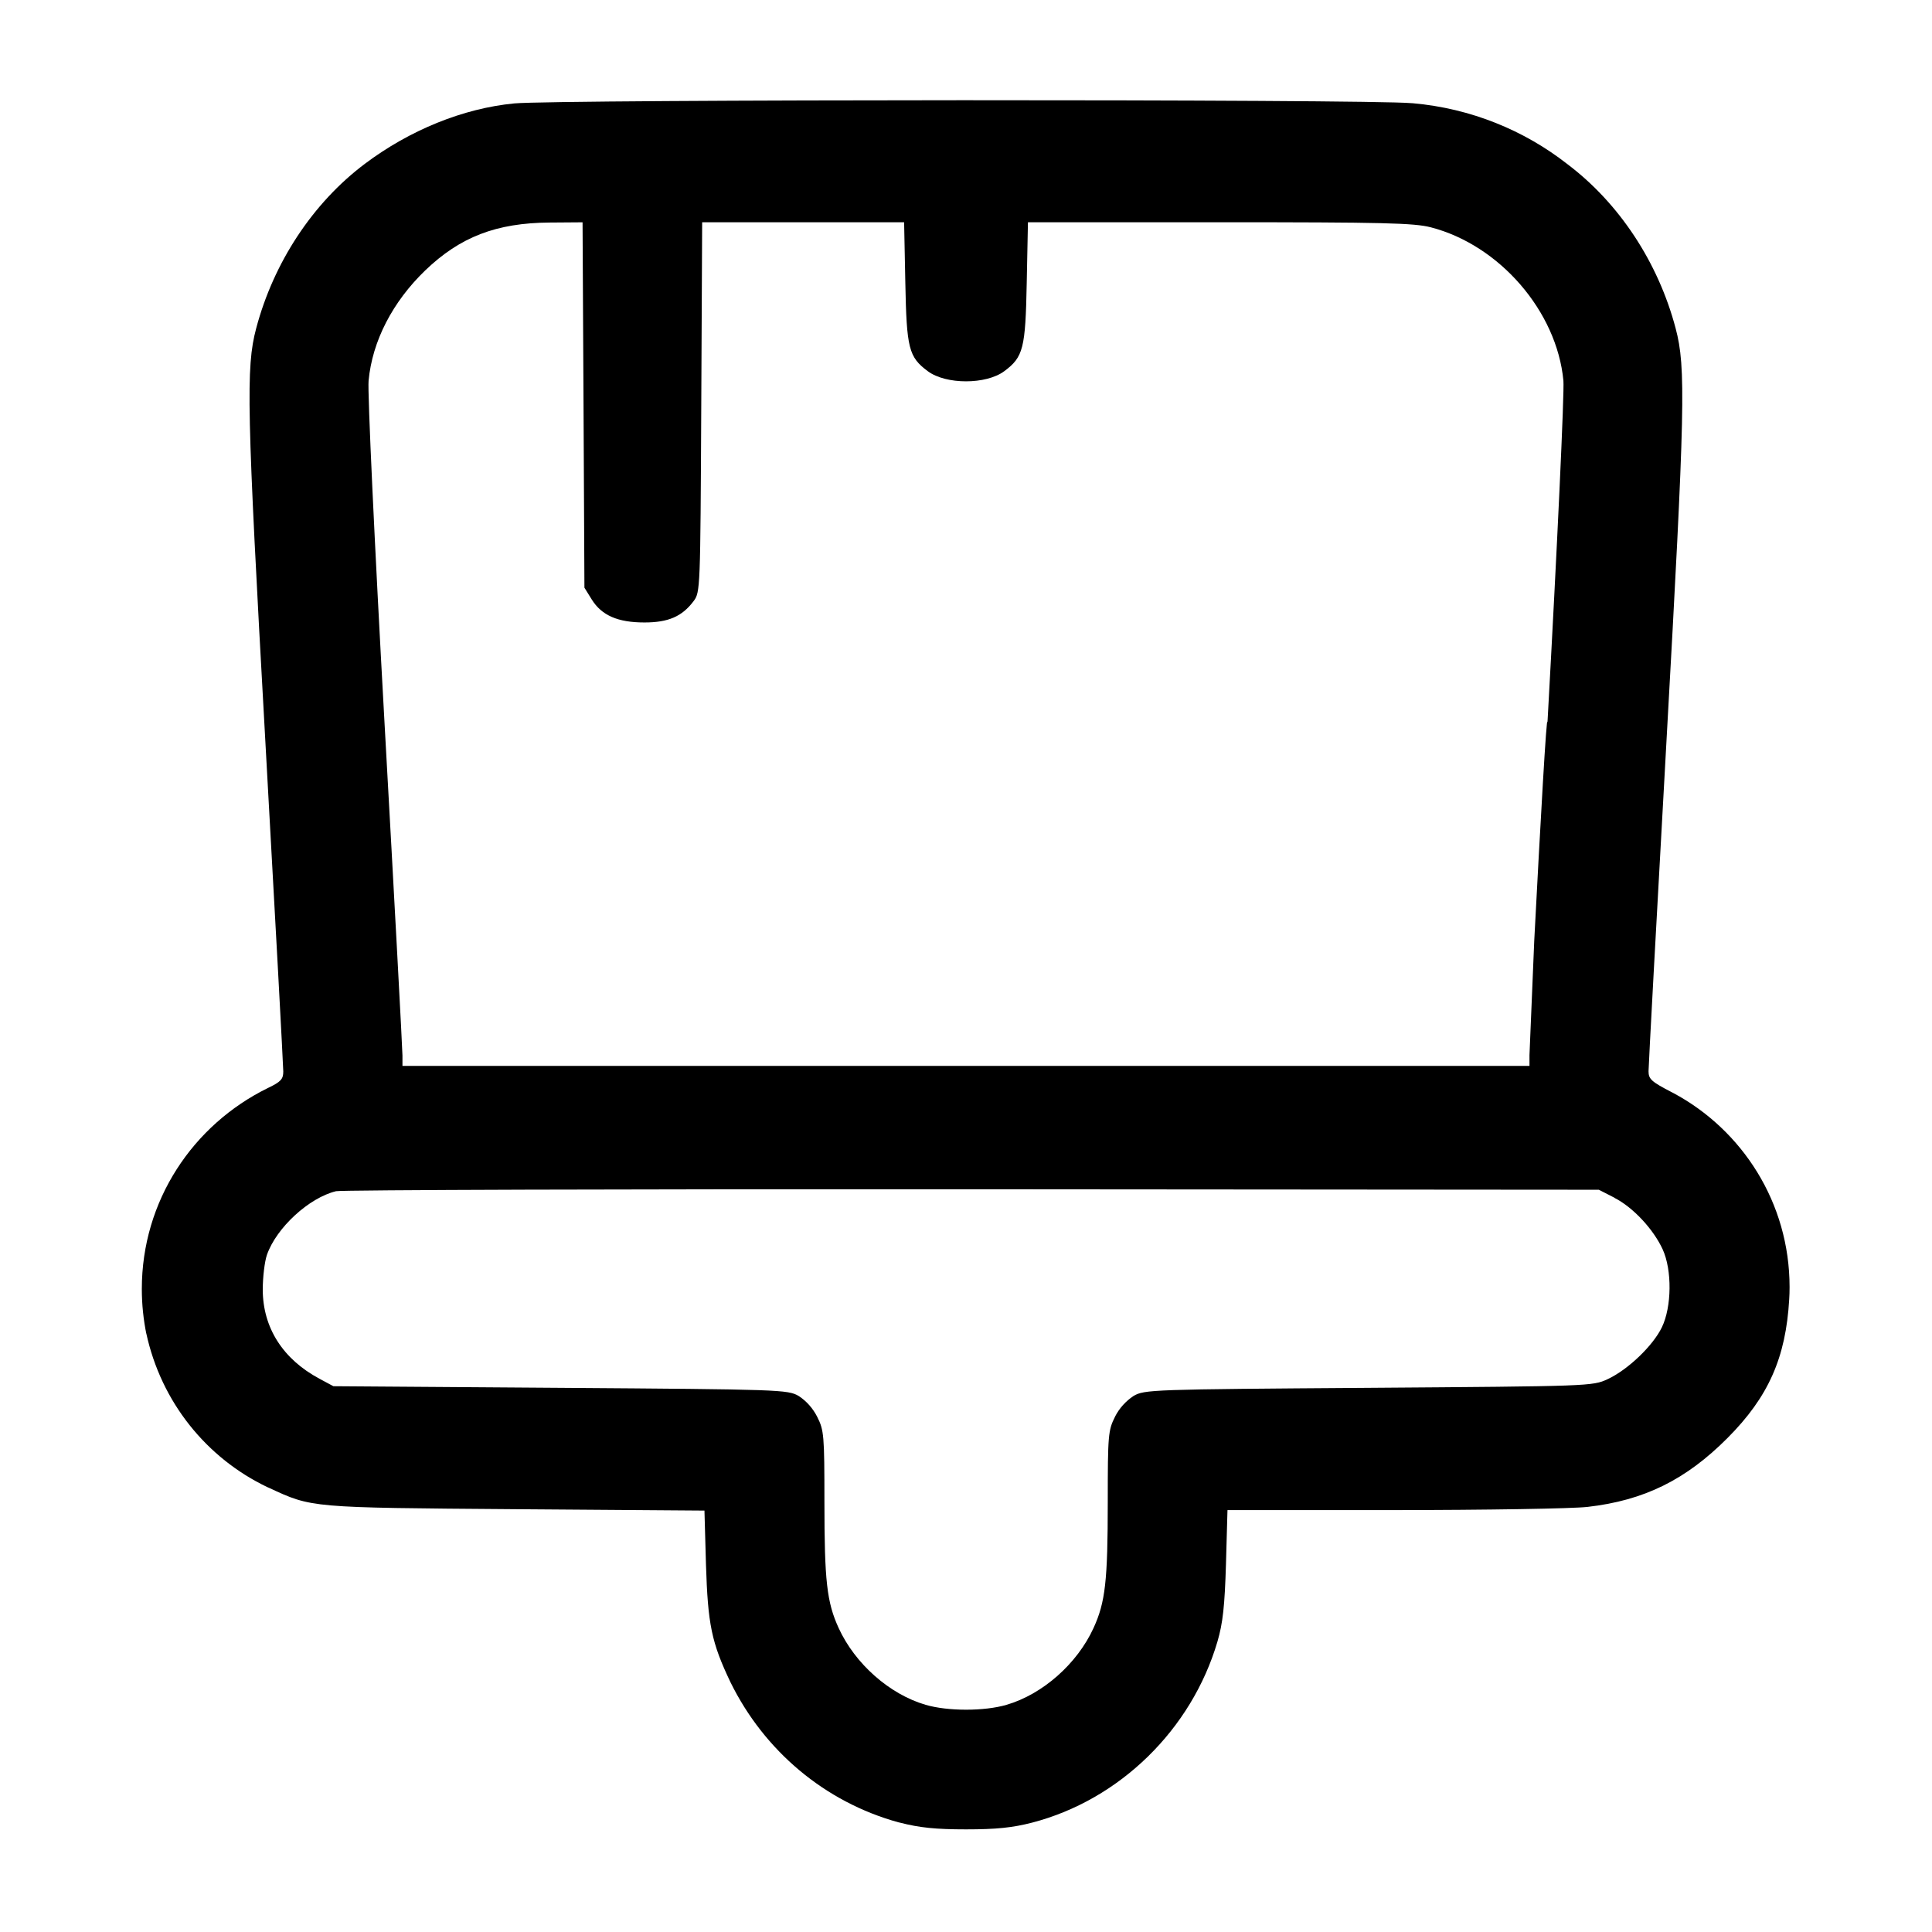
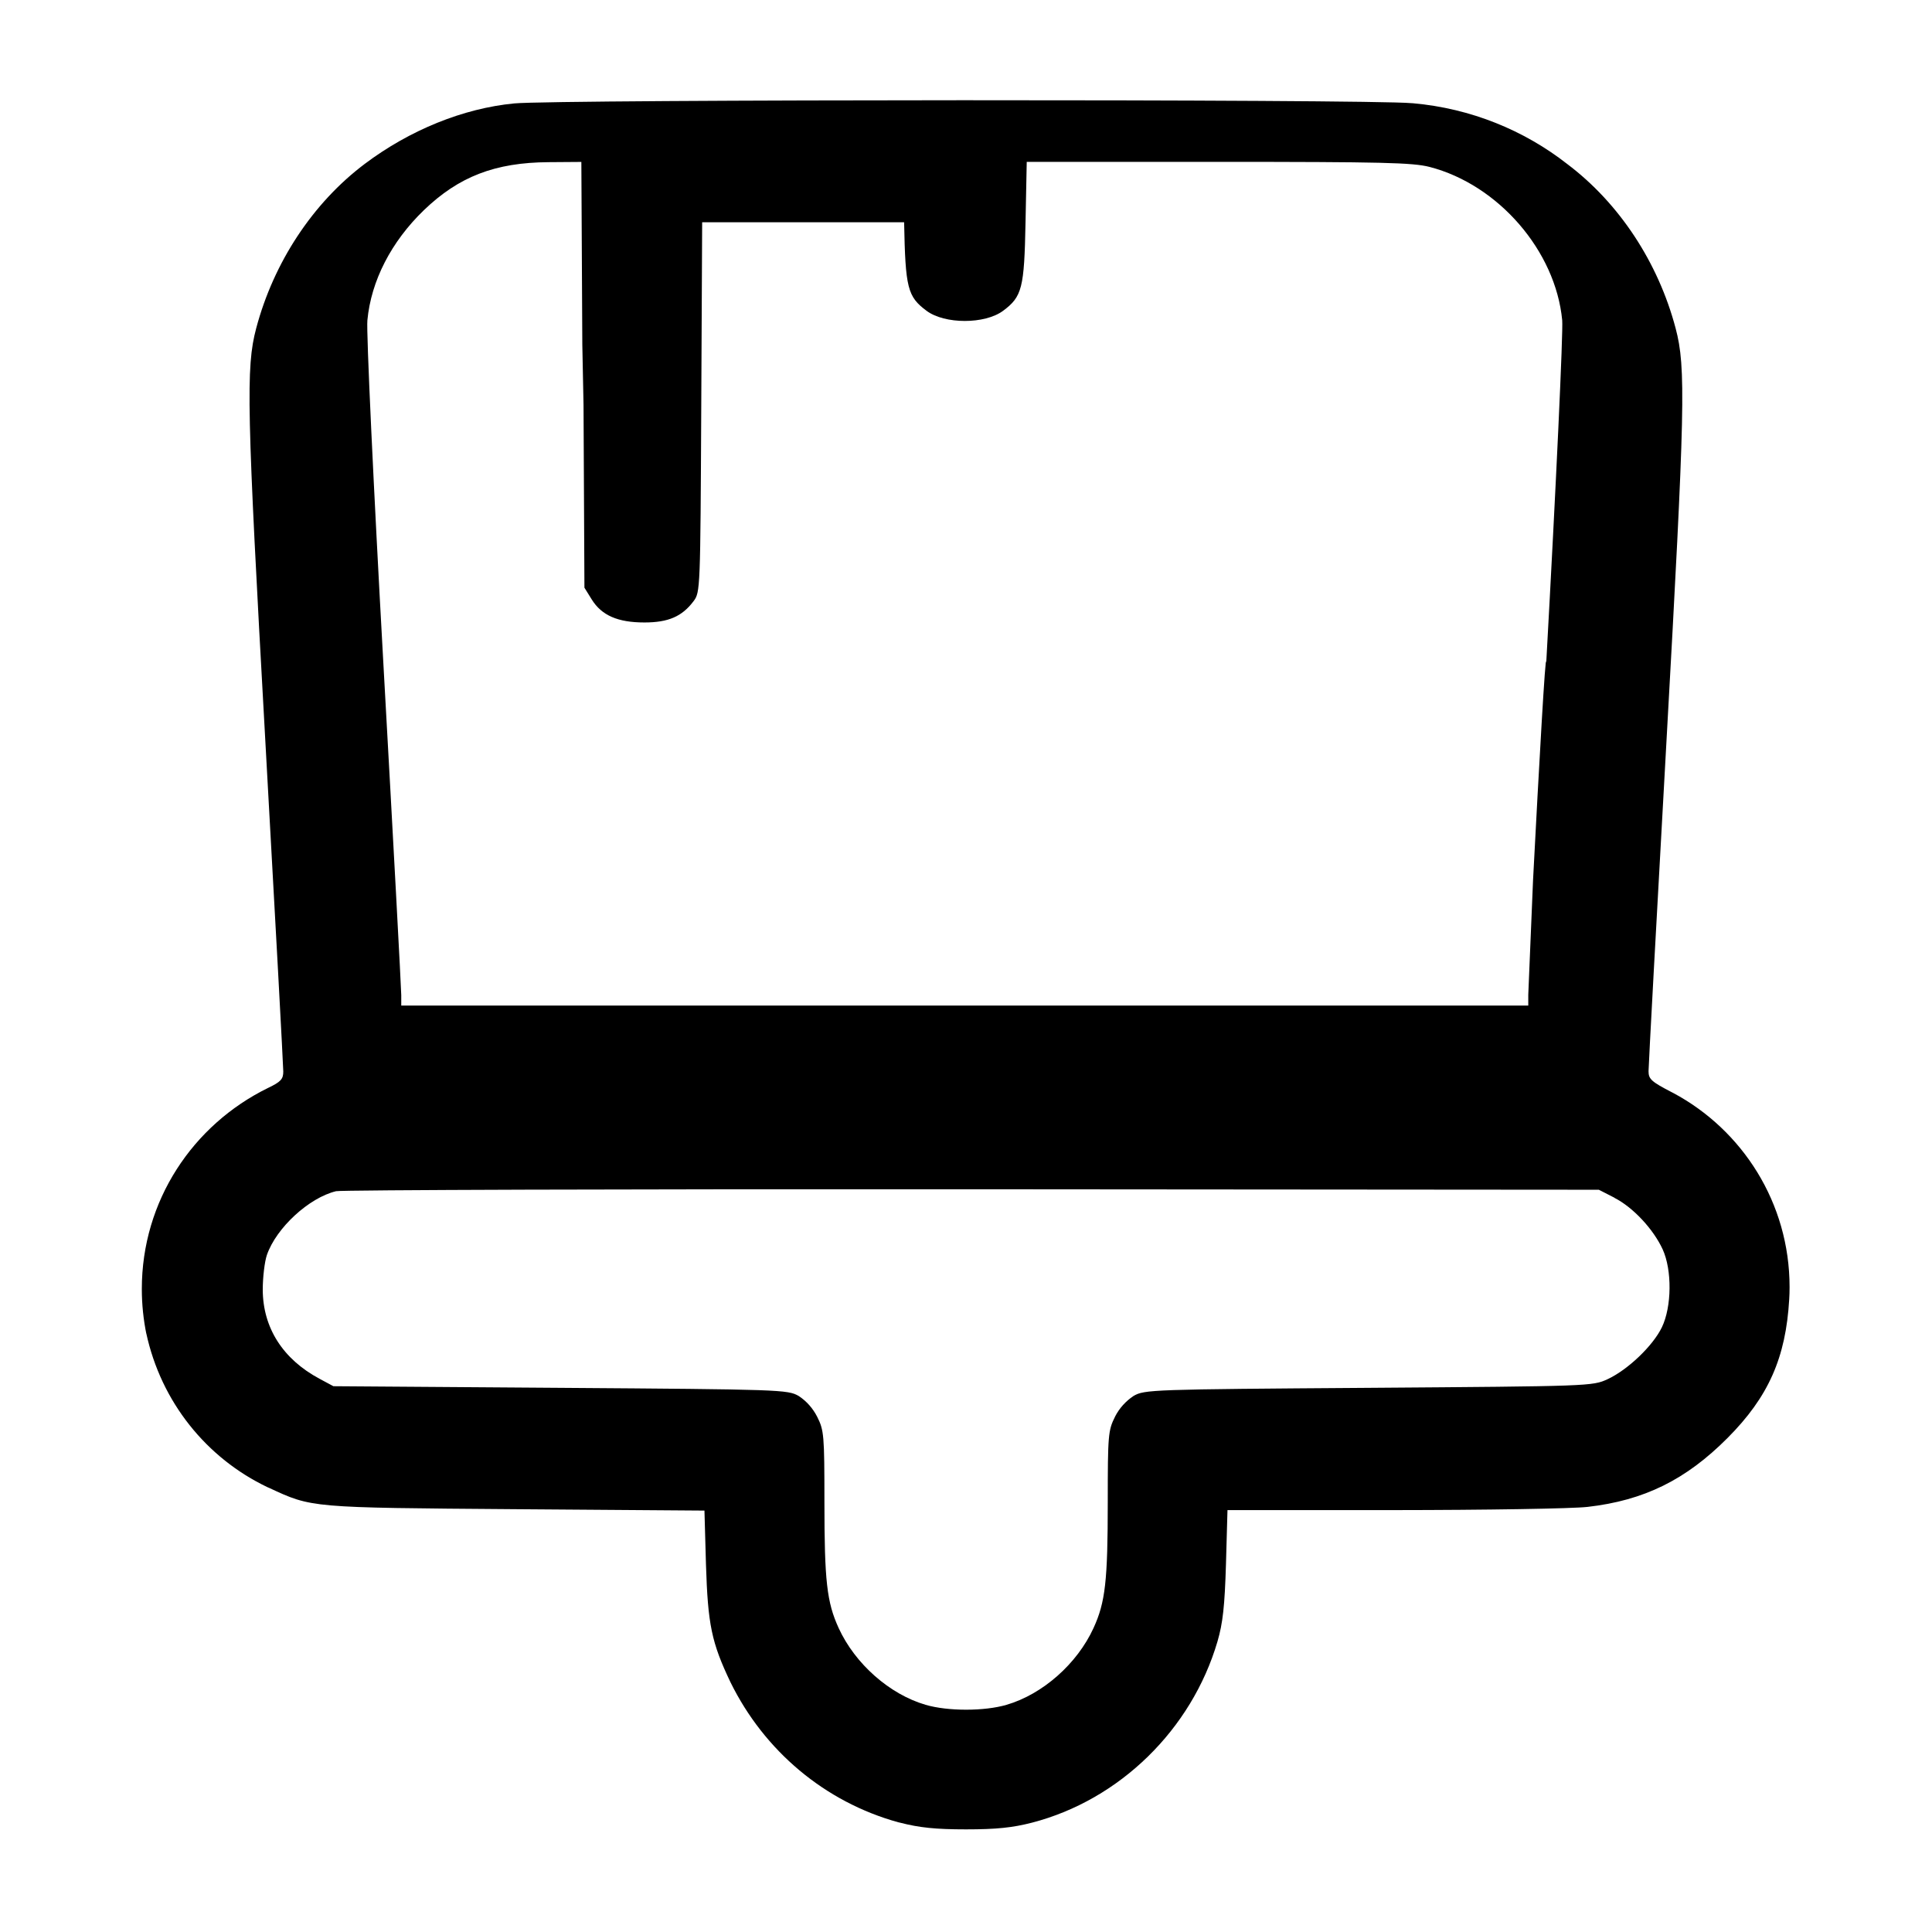
<svg xmlns="http://www.w3.org/2000/svg" version="1.1" width="32" height="32" viewBox="0 0 32 32">
  <title>brush-2</title>
-   <path d="M8.517 1.713c-0.843 0.081-1.729 0.44-2.475 1.001-0.861 0.648-1.509 1.631-1.799 2.725-0.172 0.649-0.157 1.313 0.152 6.839 0.164 2.925 0.297 5.387 0.297 5.469 0 0.127-0.040 0.171-0.253 0.273-1.247 0.611-2.090 1.872-2.090 3.329 0 0.259 0.027 0.511 0.077 0.755l-0.004-0.024c0.246 1.143 1 2.072 2.009 2.553l0.022 0.009c0.717 0.333 0.668 0.329 4.087 0.355l3.128 0.023 0.025 0.889c0.031 1.001 0.092 1.296 0.407 1.956 0.559 1.136 1.562 1.981 2.776 2.317l0.031 0.007c0.321 0.083 0.592 0.111 1.093 0.111s0.772-0.028 1.093-0.111c1.451-0.376 2.644-1.543 3.072-3 0.089-0.305 0.12-0.585 0.141-1.284l0.025-0.893h2.755c1.515-0.001 2.959-0.024 3.209-0.053 0.937-0.107 1.628-0.448 2.32-1.143 0.676-0.679 0.964-1.328 1.020-2.297 0.004-0.060 0.006-0.131 0.006-0.202 0-1.392-0.781-2.602-1.929-3.215l-0.020-0.010c-0.34-0.176-0.387-0.219-0.387-0.349 0-0.081 0.133-2.541 0.297-5.467 0.309-5.524 0.324-6.188 0.152-6.837-0.289-1.095-0.937-2.077-1.799-2.725-0.709-0.554-1.591-0.919-2.553-1.004l-0.019-0.001c-0.709-0.068-14.165-0.064-14.868 0.004zM9.665 6.707l0.015 3.027 0.121 0.195c0.164 0.264 0.431 0.381 0.872 0.381 0.397 0 0.624-0.099 0.815-0.353 0.111-0.148 0.112-0.195 0.127-3.213l0.015-3.063h3.345l0.020 1c0.021 1.091 0.056 1.232 0.372 1.467 0.301 0.224 0.965 0.224 1.267 0 0.316-0.235 0.351-0.376 0.372-1.467l0.020-1h3.173c2.721 0 3.219 0.012 3.5 0.084 1.139 0.295 2.087 1.391 2.196 2.54 0.017 0.185-0.101 2.724-0.264 5.664-0.012-0.216-0.119 1.696-0.219 3.61l-0.079 1.897v0.179h-18.667v-0.173c0-0.096-0.133-2.573-0.297-5.507-0.164-2.947-0.283-5.484-0.264-5.669 0.061-0.655 0.396-1.304 0.936-1.825 0.579-0.557 1.179-0.789 2.064-0.795l0.544-0.004 0.016 3.027zM26.74 19.84c0.307 0.156 0.644 0.517 0.799 0.853 0.157 0.344 0.151 0.951-0.013 1.291-0.149 0.308-0.564 0.704-0.9 0.86-0.249 0.115-0.291 0.116-3.959 0.143-3.599 0.025-3.712 0.029-3.893 0.135-0.13 0.087-0.234 0.203-0.304 0.339l-0.002 0.005c-0.113 0.225-0.12 0.3-0.12 1.412 0 1.308-0.040 1.661-0.236 2.088-0.271 0.592-0.844 1.097-1.44 1.271-0.368 0.108-0.973 0.108-1.341 0-0.596-0.173-1.169-0.679-1.44-1.271-0.196-0.427-0.236-0.78-0.236-2.088 0-1.112-0.007-1.187-0.12-1.412-0.072-0.141-0.176-0.258-0.303-0.342l-0.003-0.002c-0.181-0.105-0.295-0.109-3.947-0.135l-3.76-0.027-0.229-0.123c-0.607-0.324-0.939-0.845-0.941-1.475 0-0.207 0.031-0.467 0.069-0.577 0.156-0.449 0.697-0.947 1.145-1.055 0.093-0.021 4.837-0.036 10.543-0.032l10.373 0.008 0.26 0.133z" />
+   <path d="M8.517 1.713c-0.843 0.081-1.729 0.44-2.475 1.001-0.861 0.648-1.509 1.631-1.799 2.725-0.172 0.649-0.157 1.313 0.152 6.839 0.164 2.925 0.297 5.387 0.297 5.469 0 0.127-0.040 0.171-0.253 0.273-1.247 0.611-2.090 1.872-2.090 3.329 0 0.259 0.027 0.511 0.077 0.755l-0.004-0.024c0.246 1.143 1 2.072 2.009 2.553l0.022 0.009c0.717 0.333 0.668 0.329 4.087 0.355l3.128 0.023 0.025 0.889c0.031 1.001 0.092 1.296 0.407 1.956 0.559 1.136 1.562 1.981 2.776 2.317l0.031 0.007c0.321 0.083 0.592 0.111 1.093 0.111s0.772-0.028 1.093-0.111c1.451-0.376 2.644-1.543 3.072-3 0.089-0.305 0.12-0.585 0.141-1.284l0.025-0.893h2.755c1.515-0.001 2.959-0.024 3.209-0.053 0.937-0.107 1.628-0.448 2.32-1.143 0.676-0.679 0.964-1.328 1.020-2.297 0.004-0.060 0.006-0.131 0.006-0.202 0-1.392-0.781-2.602-1.929-3.215l-0.020-0.010c-0.34-0.176-0.387-0.219-0.387-0.349 0-0.081 0.133-2.541 0.297-5.467 0.309-5.524 0.324-6.188 0.152-6.837-0.289-1.095-0.937-2.077-1.799-2.725-0.709-0.554-1.591-0.919-2.553-1.004l-0.019-0.001c-0.709-0.068-14.165-0.064-14.868 0.004zM9.665 6.707l0.015 3.027 0.121 0.195c0.164 0.264 0.431 0.381 0.872 0.381 0.397 0 0.624-0.099 0.815-0.353 0.111-0.148 0.112-0.195 0.127-3.213l0.015-3.063h3.345c0.021 1.091 0.056 1.232 0.372 1.467 0.301 0.224 0.965 0.224 1.267 0 0.316-0.235 0.351-0.376 0.372-1.467l0.020-1h3.173c2.721 0 3.219 0.012 3.5 0.084 1.139 0.295 2.087 1.391 2.196 2.54 0.017 0.185-0.101 2.724-0.264 5.664-0.012-0.216-0.119 1.696-0.219 3.61l-0.079 1.897v0.179h-18.667v-0.173c0-0.096-0.133-2.573-0.297-5.507-0.164-2.947-0.283-5.484-0.264-5.669 0.061-0.655 0.396-1.304 0.936-1.825 0.579-0.557 1.179-0.789 2.064-0.795l0.544-0.004 0.016 3.027zM26.74 19.84c0.307 0.156 0.644 0.517 0.799 0.853 0.157 0.344 0.151 0.951-0.013 1.291-0.149 0.308-0.564 0.704-0.9 0.86-0.249 0.115-0.291 0.116-3.959 0.143-3.599 0.025-3.712 0.029-3.893 0.135-0.13 0.087-0.234 0.203-0.304 0.339l-0.002 0.005c-0.113 0.225-0.12 0.3-0.12 1.412 0 1.308-0.040 1.661-0.236 2.088-0.271 0.592-0.844 1.097-1.44 1.271-0.368 0.108-0.973 0.108-1.341 0-0.596-0.173-1.169-0.679-1.44-1.271-0.196-0.427-0.236-0.78-0.236-2.088 0-1.112-0.007-1.187-0.12-1.412-0.072-0.141-0.176-0.258-0.303-0.342l-0.003-0.002c-0.181-0.105-0.295-0.109-3.947-0.135l-3.76-0.027-0.229-0.123c-0.607-0.324-0.939-0.845-0.941-1.475 0-0.207 0.031-0.467 0.069-0.577 0.156-0.449 0.697-0.947 1.145-1.055 0.093-0.021 4.837-0.036 10.543-0.032l10.373 0.008 0.26 0.133z" />
</svg>